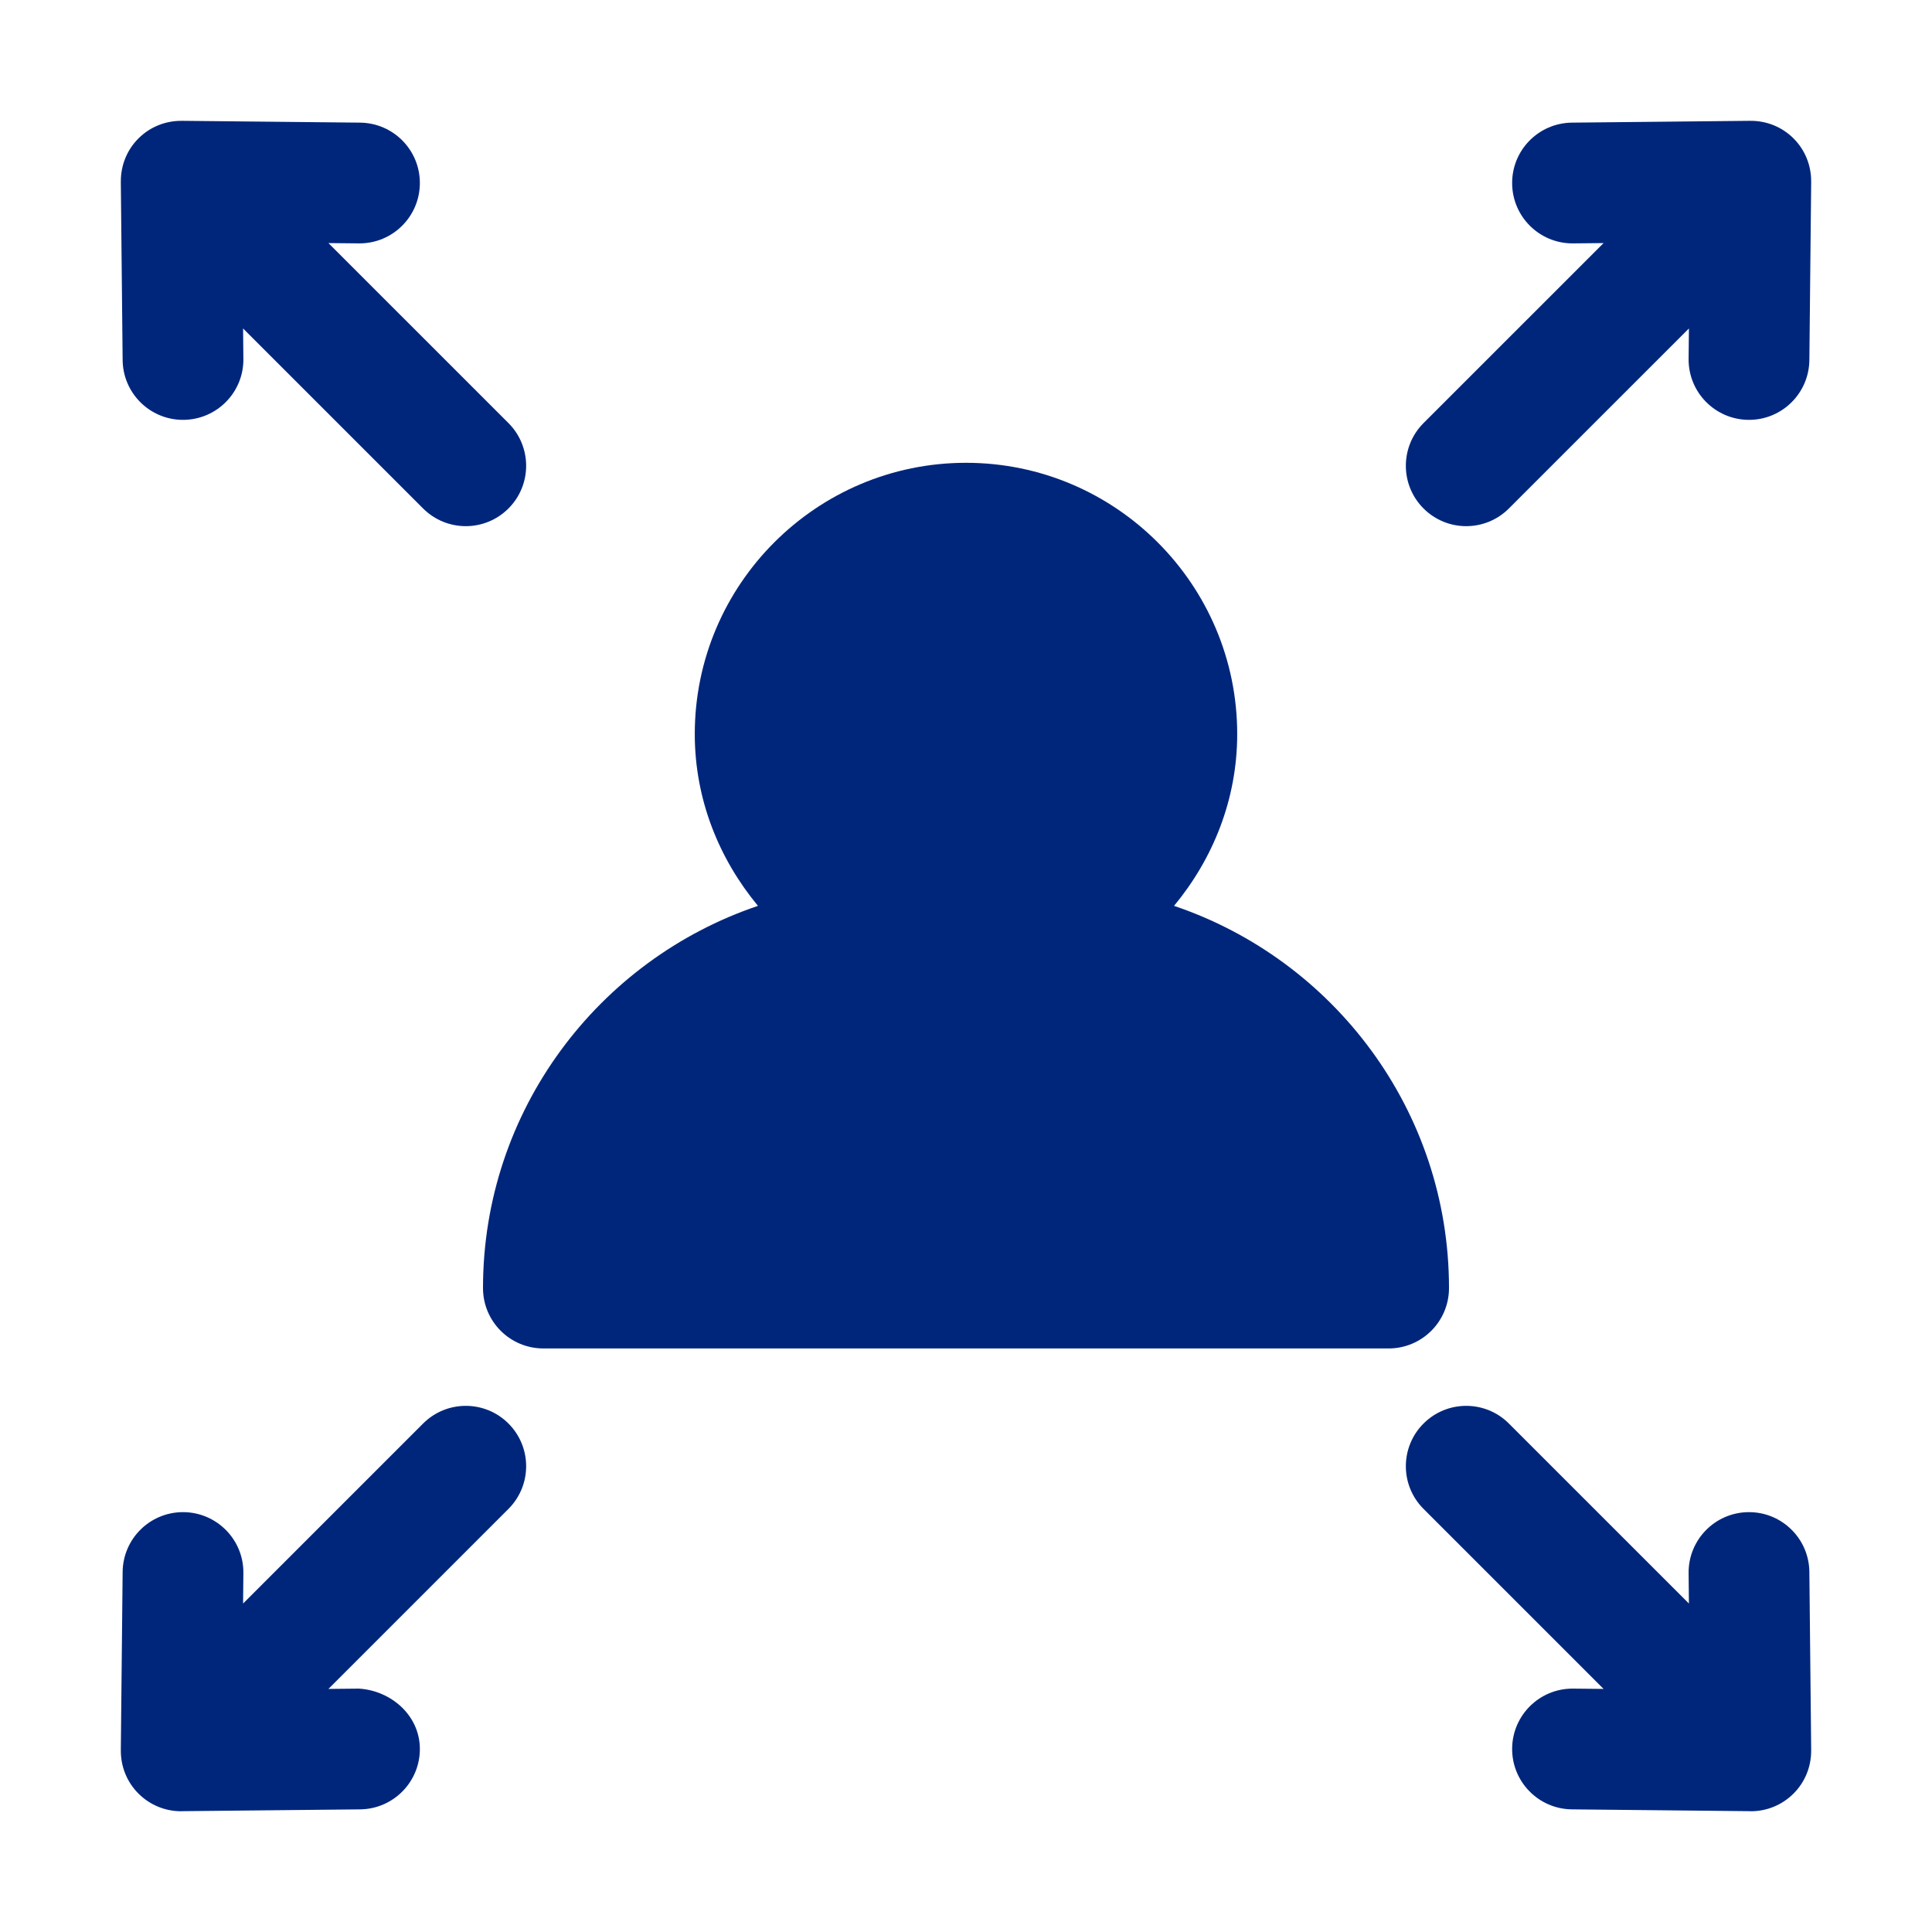
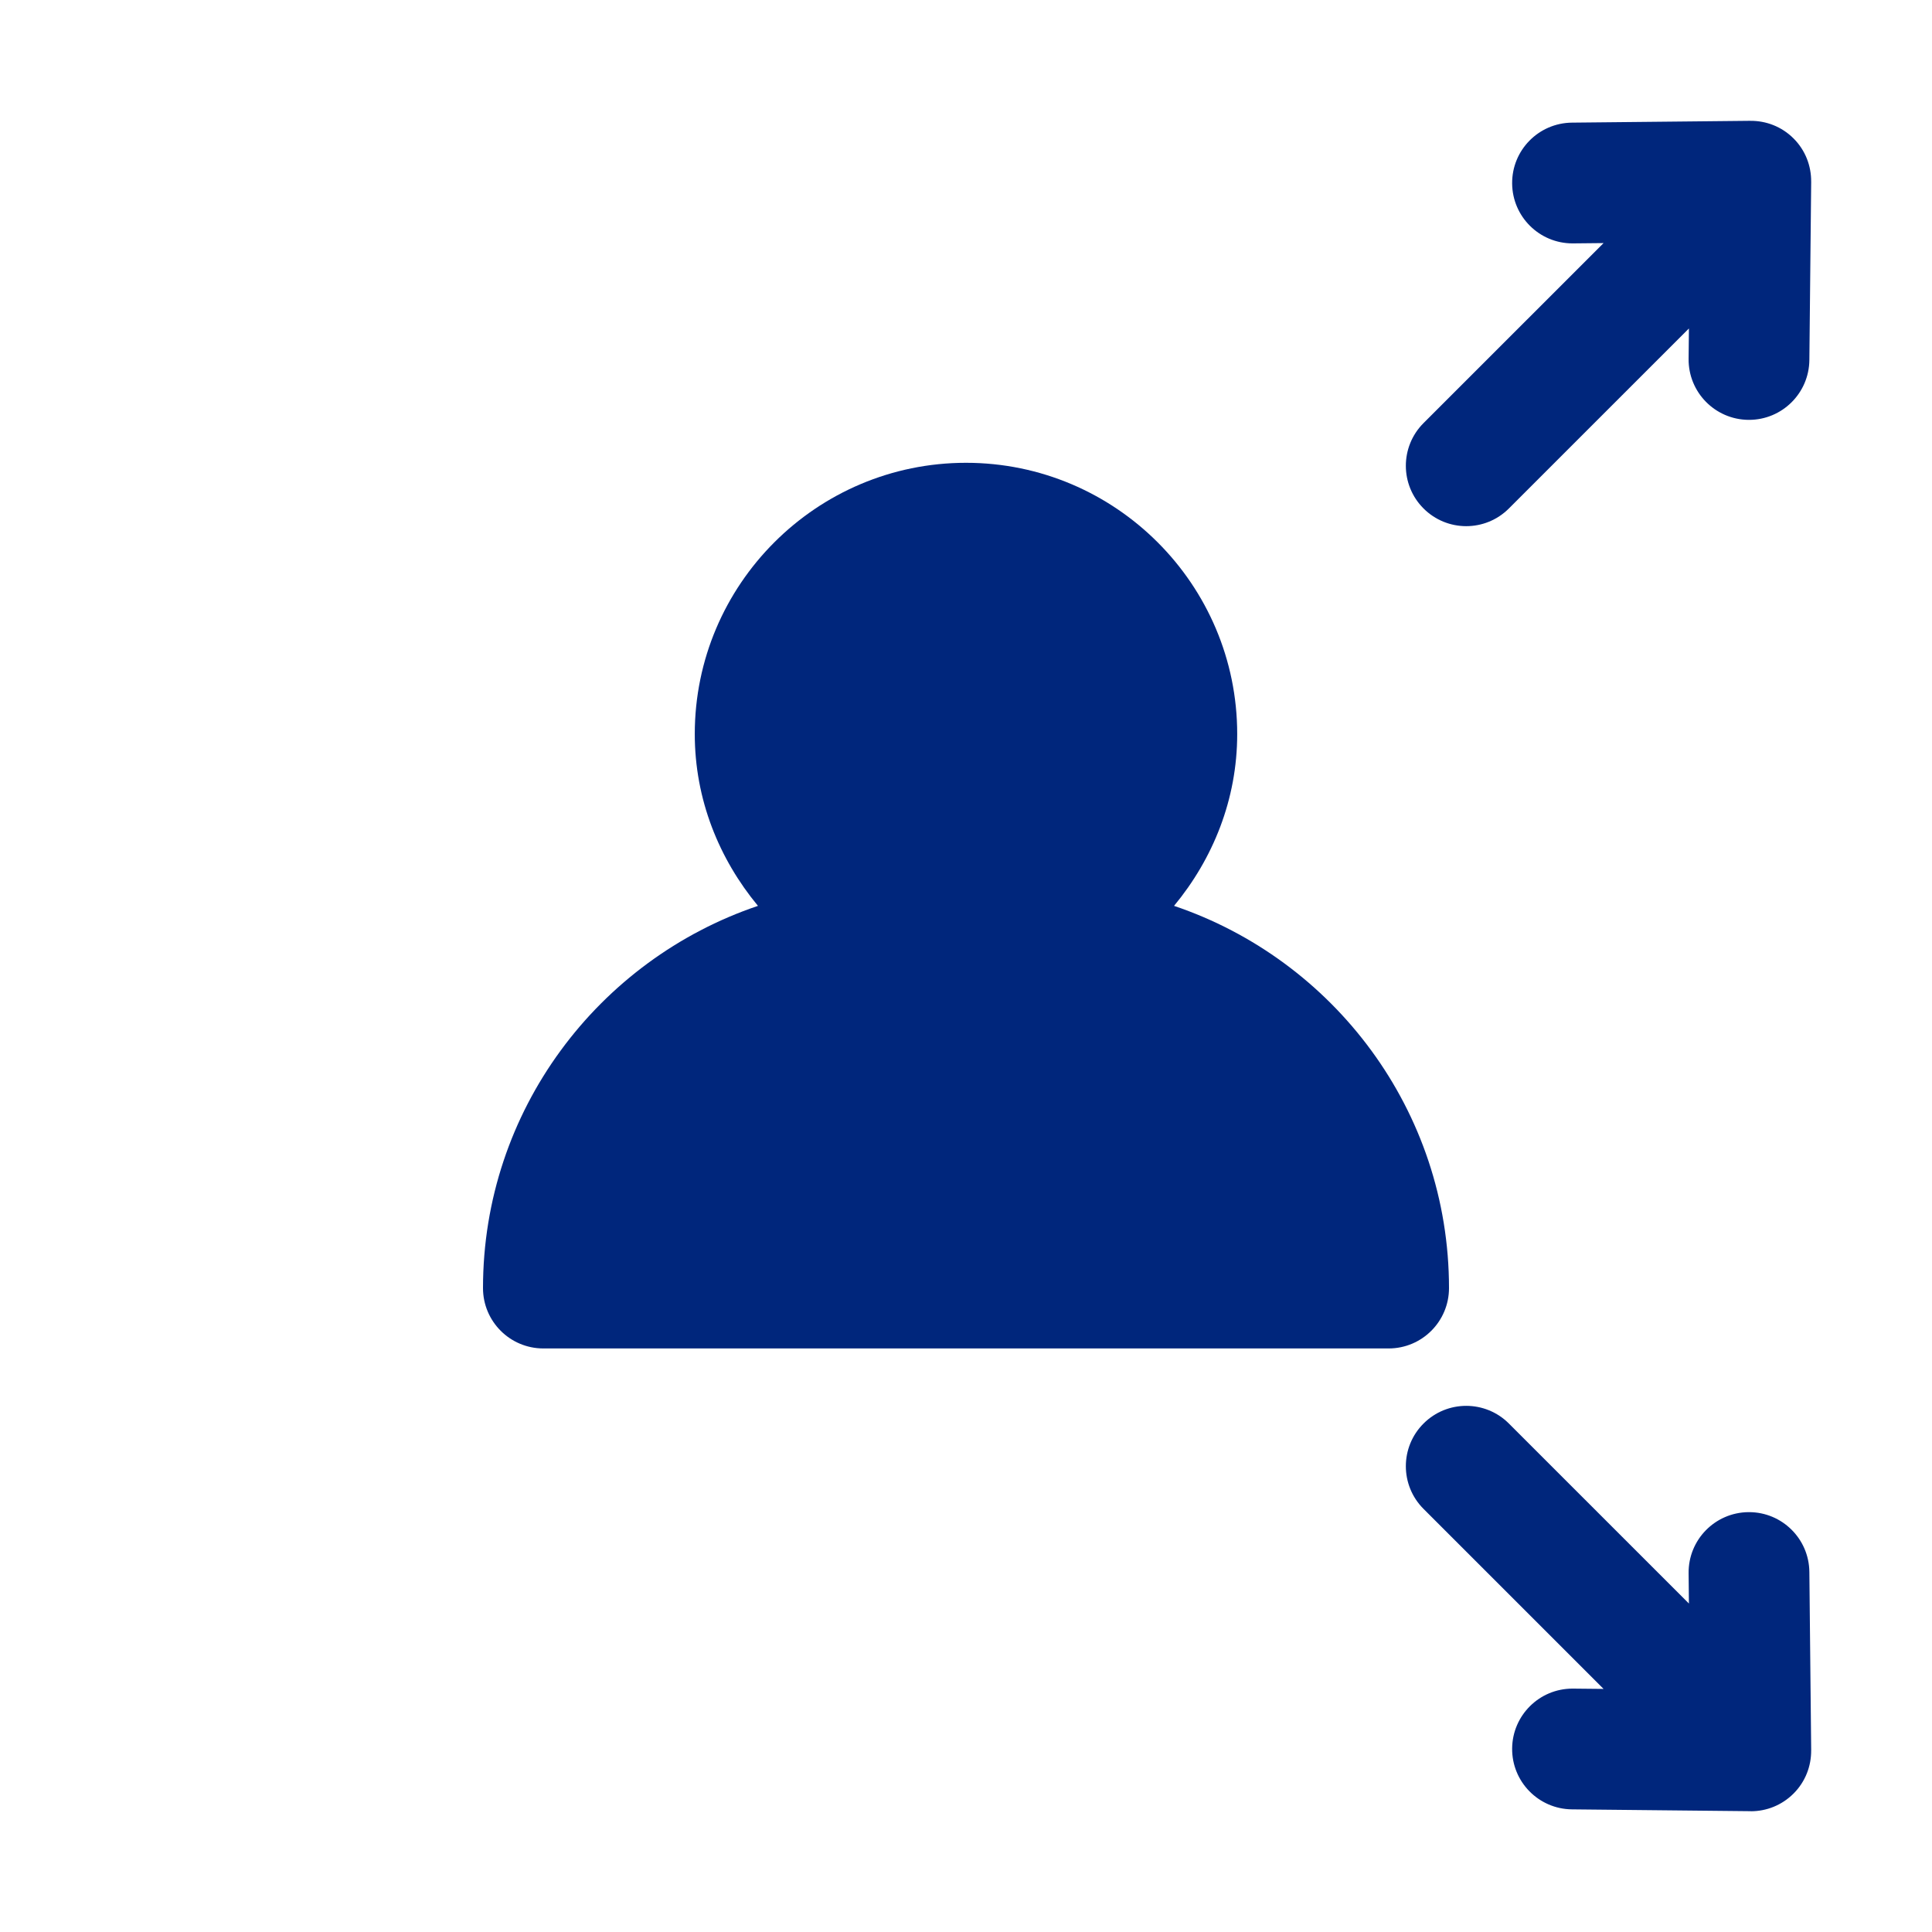
<svg xmlns="http://www.w3.org/2000/svg" width="88" height="88" viewBox="0 0 88 88" fill="none">
  <path d="M22 58.67C22 60.188 23.23 61.42 24.75 61.42H63.25C64.77 61.42 66 60.188 66 58.67C66 50.584 60.745 43.715 53.476 41.261C55.246 39.123 56.353 36.418 56.353 33.434C56.353 26.622 50.81 21.08 44 21.08C37.19 21.08 31.646 26.622 31.646 33.434C31.646 36.418 32.754 39.123 34.524 41.261C27.255 43.715 22 50.584 22 58.67Z" fill="#00267C" />
  <path d="M79.736 82.497L79.75 82.5C80.454 82.5 81.157 82.231 81.694 81.694C82.237 81.151 82.501 80.439 82.496 79.728L82.497 79.719L82.414 71.598C82.398 70.089 81.171 68.876 79.664 68.876C79.656 68.876 79.645 68.876 79.637 68.876C78.117 68.892 76.898 70.136 76.914 71.654L76.928 73.039L68.728 64.84C67.654 63.766 65.914 63.766 64.84 64.84C63.766 65.914 63.766 67.654 64.84 68.728L73.04 76.928L71.653 76.914C71.645 76.914 71.634 76.914 71.626 76.914C70.12 76.914 68.892 78.127 68.876 79.636C68.86 81.154 70.079 82.398 71.599 82.414L79.721 82.497H79.736Z" fill="#00267C" />
-   <path d="M16.374 11.086C17.88 11.086 19.108 9.873 19.124 8.364C19.14 6.845 17.921 5.602 16.401 5.586L8.28 5.503L8.272 5.504C7.561 5.499 6.848 5.763 6.306 6.306C5.763 6.848 5.499 7.561 5.504 8.272L5.503 8.281L5.586 16.402C5.602 17.911 6.829 19.124 8.336 19.124H8.363C9.883 19.108 11.102 17.864 11.086 16.346L11.072 14.961L19.271 23.16C19.809 23.697 20.512 23.966 21.216 23.966C21.919 23.966 22.623 23.697 23.16 23.16C24.234 22.086 24.234 20.346 23.16 19.271L14.96 11.072L16.347 11.086H16.374Z" fill="#00267C" />
-   <path d="M5.504 79.728C5.499 80.439 5.763 81.151 6.306 81.694C6.843 82.231 7.546 82.5 8.25 82.5L8.264 82.497H8.28L16.401 82.414C17.921 82.398 19.14 81.154 19.124 79.636C19.108 78.12 17.8 77.001 16.347 76.914L14.96 76.928L23.16 68.728C24.234 67.654 24.234 65.914 23.16 64.84C22.086 63.766 20.346 63.766 19.271 64.84L11.072 73.039L11.086 71.654C11.102 70.136 9.883 68.892 8.363 68.876C8.355 68.876 8.344 68.876 8.336 68.876C6.829 68.876 5.602 70.089 5.586 71.598L5.503 79.719L5.504 79.728Z" fill="#00267C" />
  <path d="M82.496 8.272C82.501 7.561 82.237 6.848 81.694 6.306C81.151 5.763 80.439 5.498 79.728 5.504C79.725 5.504 79.723 5.503 79.721 5.503L71.599 5.586C70.079 5.602 68.86 6.845 68.876 8.364C68.892 9.873 70.12 11.086 71.626 11.086H71.653L73.04 11.072L64.84 19.271C63.766 20.346 63.766 22.086 64.84 23.16C65.377 23.697 66.081 23.966 66.784 23.966C67.488 23.966 68.191 23.697 68.728 23.16L76.928 14.961L76.914 16.346C76.898 17.864 78.117 19.108 79.637 19.124H79.664C81.171 19.124 82.398 17.911 82.414 16.402L82.497 8.281C82.497 8.278 82.496 8.275 82.496 8.272Z" fill="#00267C" />
</svg>